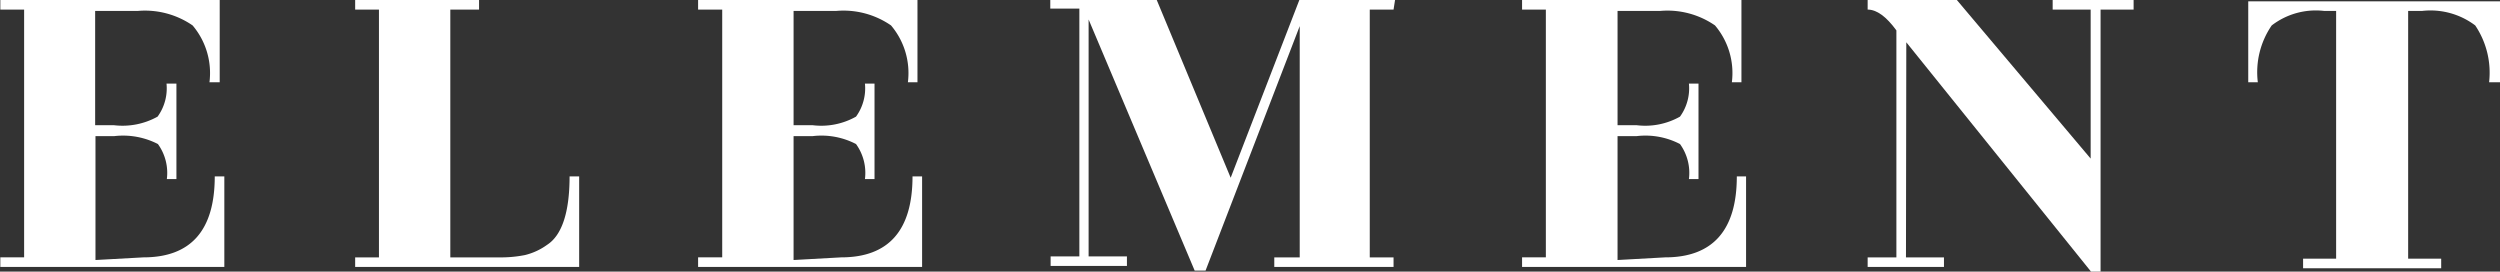
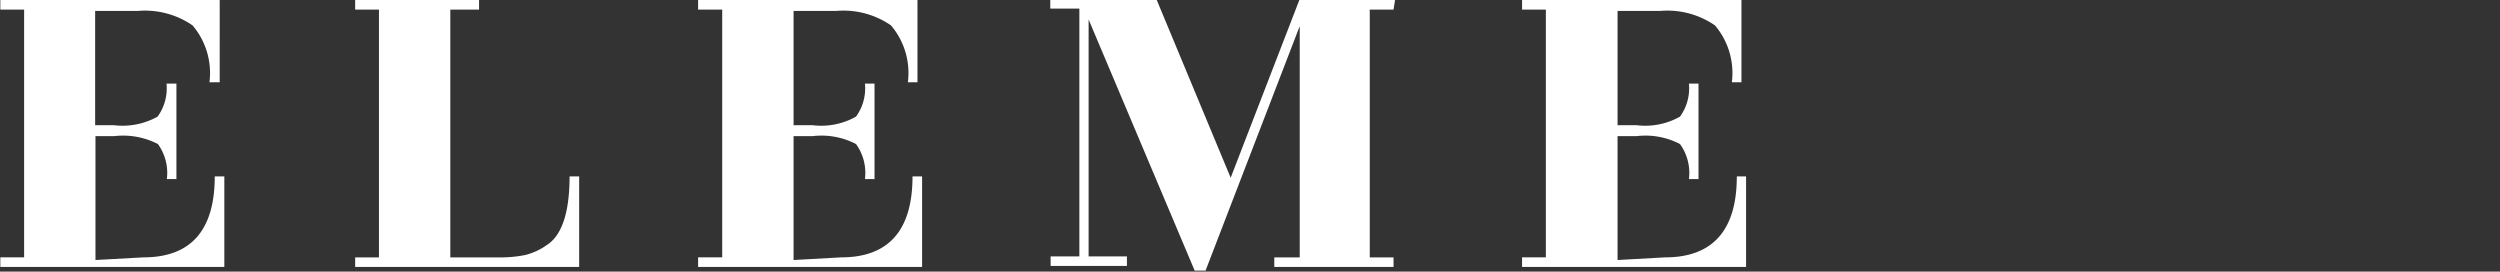
<svg xmlns="http://www.w3.org/2000/svg" id="Layer_1" data-name="Layer 1" viewBox="0 0 75.67 8.22">
  <rect x="0" y="0" width="75.67" height="8.22" fill="#333333" stroke="none" />
  <defs>
    <style>.cls-1{fill:#ffffff;}</style>
  </defs>
  <title>logo</title>
  <path class="cls-1" d="M289,289.3c1.44,0,2.16-.82,2.16-2.45h.29v2.74h-6.78v-.29h.72v-7.5h-.72v-.29h6.64V284H291a2.23,2.23,0,0,0-.51-1.72,2.54,2.54,0,0,0-1.65-.44h-1.3v3.46h.57a2.18,2.18,0,0,0,1.32-.26,1.46,1.46,0,0,0,.27-1H290v2.89h-.29a1.49,1.49,0,0,0-.27-1.06,2.3,2.3,0,0,0-1.32-.24h-.57v3.75Z" transform="translate(-284.66 -281.51)" />
  <path class="cls-1" d="M301.9,286.85h.29v2.74h-6.78v-.29h.72v-7.5h-.72v-.29h3.75v.29h-.87v7.5h1.45a3.75,3.75,0,0,0,.81-.07,1.91,1.91,0,0,0,.67-.31C301.67,288.63,301.9,287.93,301.9,286.85Z" transform="translate(-284.66 -281.51)" />
  <path class="cls-1" d="M310.12,289.3c1.44,0,2.16-.82,2.16-2.45h.29v2.74h-6.78v-.29h.73v-7.5h-.73v-.29h6.64V284h-.29a2.23,2.23,0,0,0-.51-1.72,2.53,2.53,0,0,0-1.65-.44h-1.3v3.46h.58a2.14,2.14,0,0,0,1.31-.26,1.46,1.46,0,0,0,.27-1h.29v2.89h-.29a1.49,1.49,0,0,0-.27-1.06,2.26,2.26,0,0,0-1.31-.24h-.58v3.75Z" transform="translate(-284.66 -281.51)" />
  <path class="cls-1" d="M326.84,281.8h-.72v7.5h.72v.29h-3.61v-.29H324v-7l-2.85,7.4h-.33l-3.21-7.6v7.17h1.16v.29h-2.31v-.29h.87v-7.5h-.88v-.29h3.21l2.25,5.41,2.09-5.41h2.89Z" transform="translate(-284.66 -281.51)" />
  <path class="cls-1" d="M335.06,289.3c1.44,0,2.17-.82,2.17-2.45h.28v2.74h-6.78v-.29h.72v-7.5h-.72v-.29h6.64V284h-.29a2.23,2.23,0,0,0-.51-1.72,2.53,2.53,0,0,0-1.65-.44h-1.3v3.46h.58a2.14,2.14,0,0,0,1.31-.26,1.46,1.46,0,0,0,.27-1h.29v2.89h-.29a1.49,1.49,0,0,0-.27-1.06,2.26,2.26,0,0,0-1.31-.24h-.58v3.75Z" transform="translate(-284.66 -281.51)" />
-   <path class="cls-1" d="M342.35,289.3h1.15v.29h-2.31v-.29h.87v-6.87q-.46-.63-.87-.63v-.29h2.7l4.05,4.8V281.8h-1.15v-.29h2.45v.29h-1v7.93h-.29l-5.59-6.94Z" transform="translate(-284.66 -281.51)" />
-   <path class="cls-1" d="M360,284a2.56,2.56,0,0,0-.42-1.72,2.25,2.25,0,0,0-1.6-.44h-.43v7.5h1v.29h-4.18v-.29h1v-7.5H355a2.19,2.19,0,0,0-1.58.44A2.5,2.5,0,0,0,353,284h-.29v-2.45h7.63V284Z" transform="translate(-284.66 -281.51)" />
</svg>